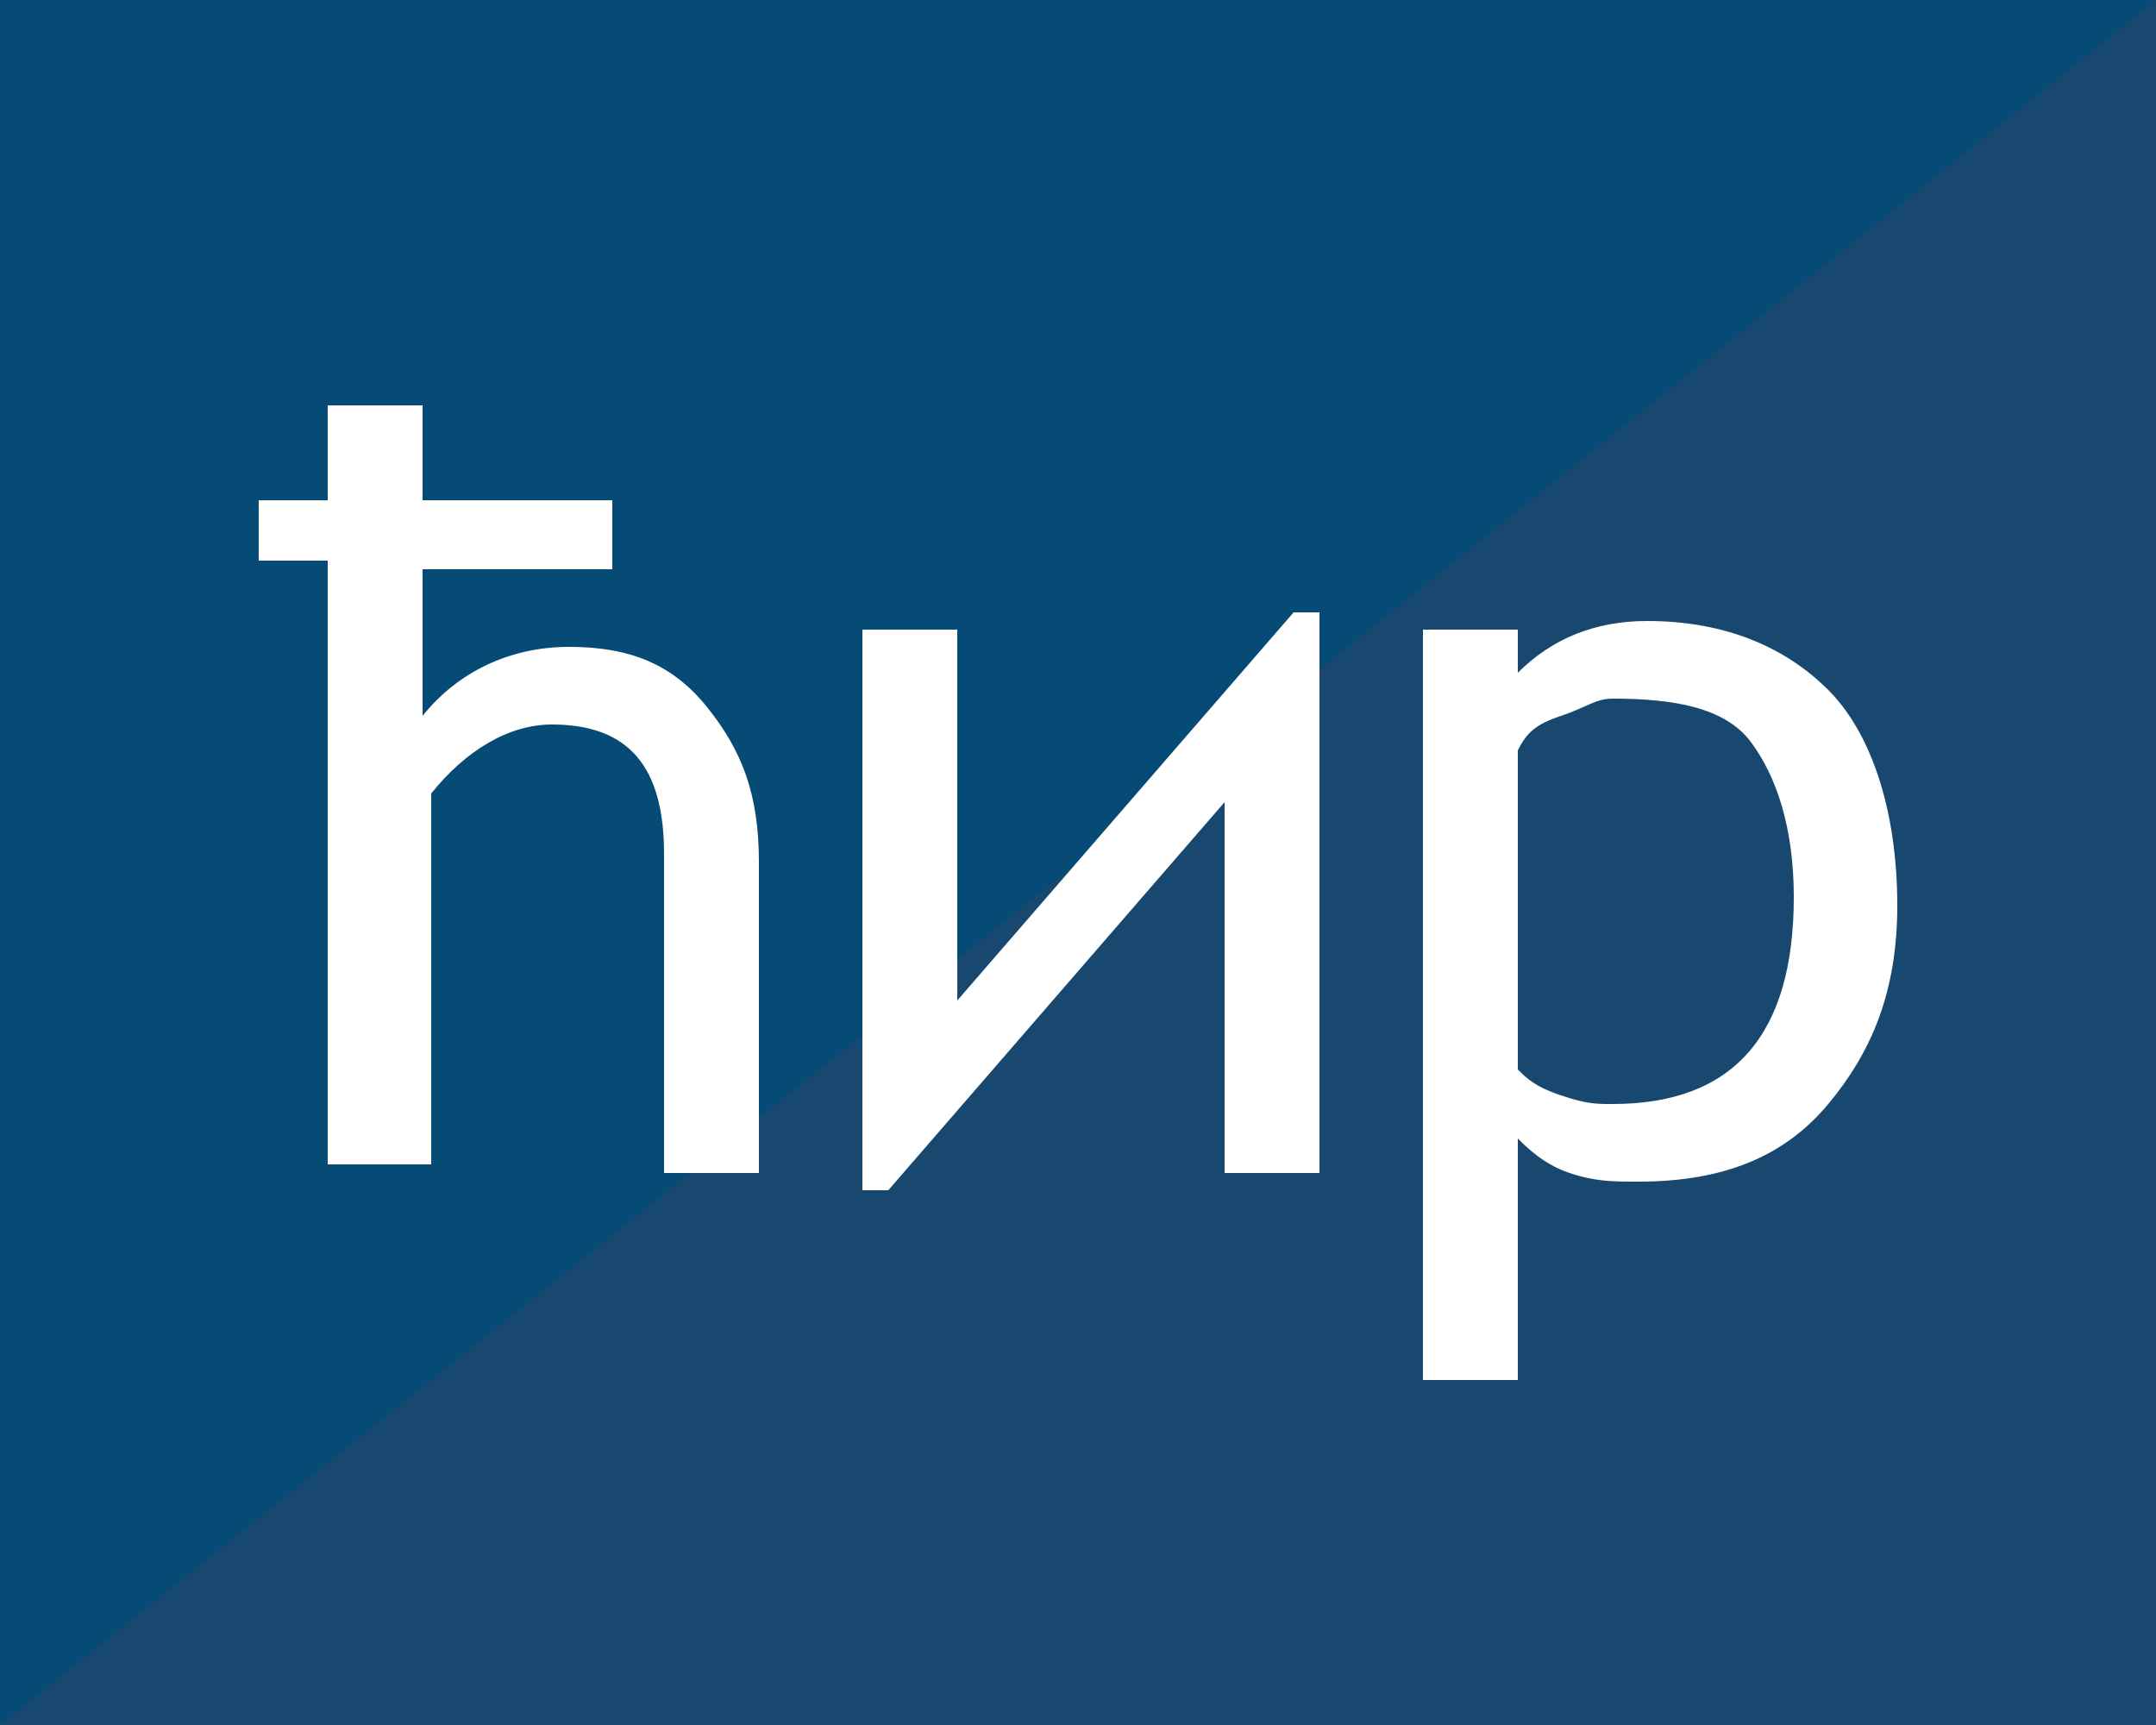
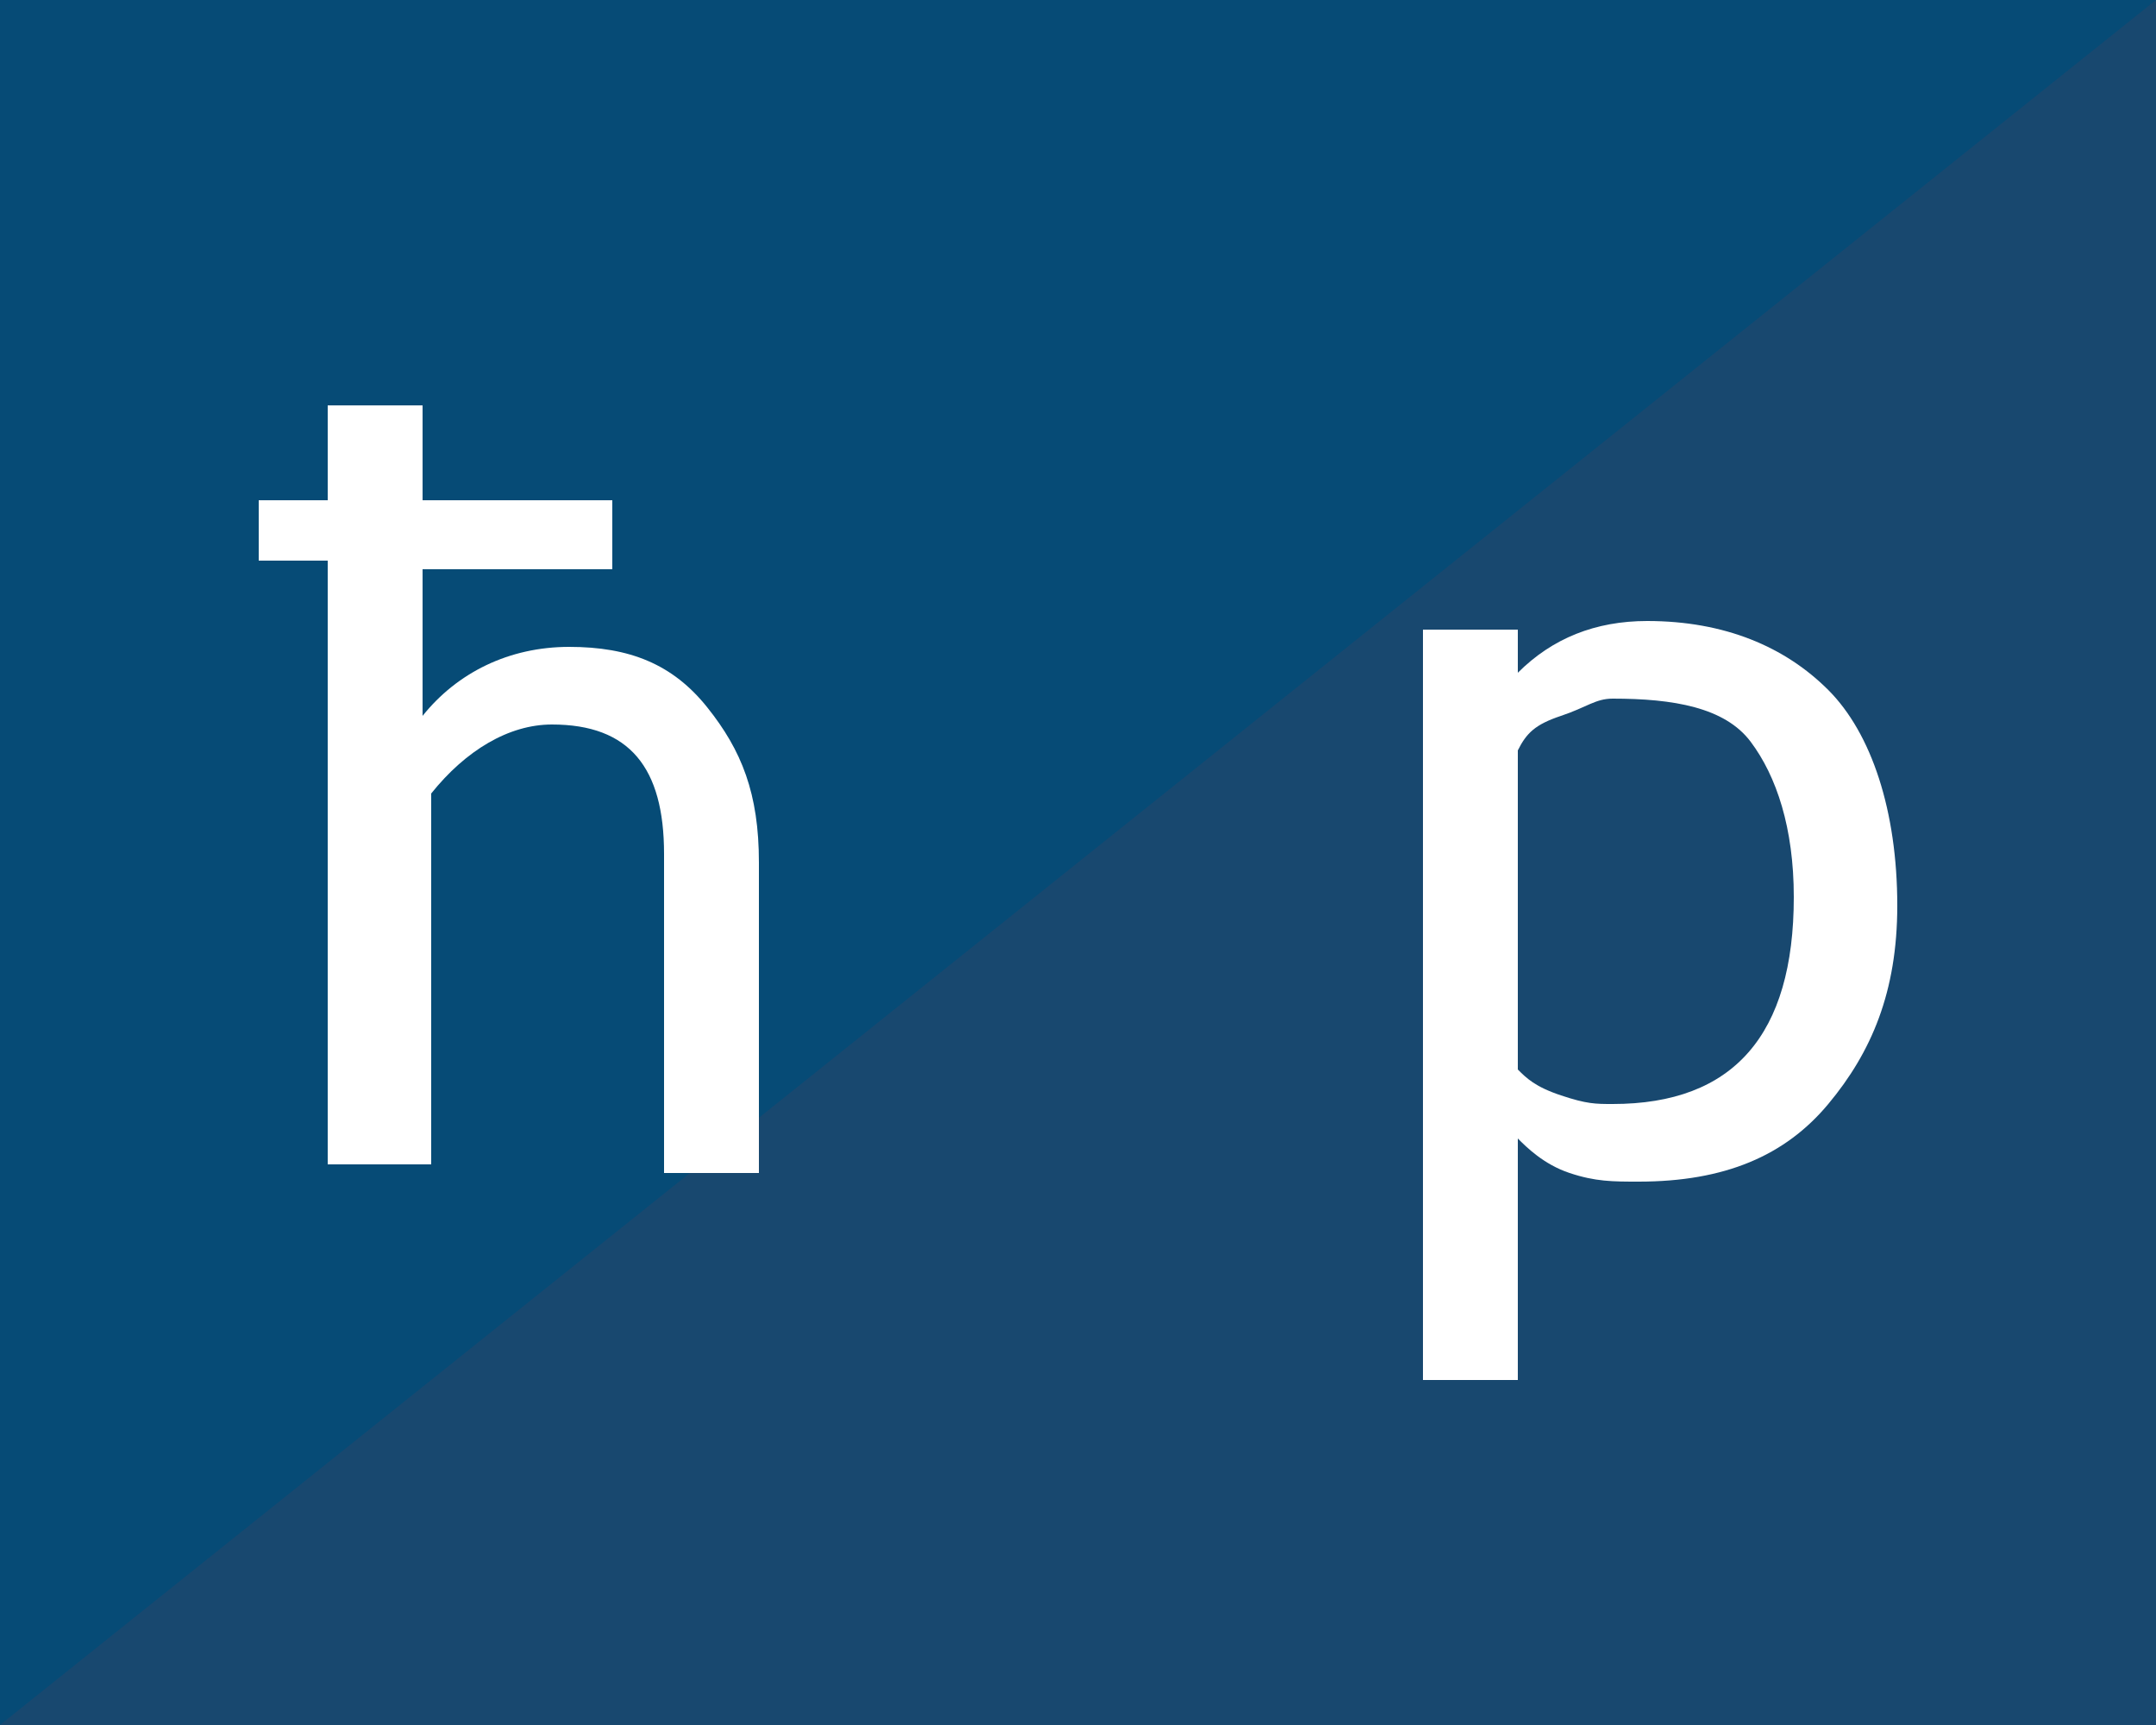
<svg xmlns="http://www.w3.org/2000/svg" version="1.1" id="Layer_1" x="0px" y="0px" viewBox="0 0 25 20" style="enable-background:new 0 0 25 20;" xml:space="preserve">
  <style type="text/css">
	.st0{fill:#064B76;}
	.st1{opacity:0.1;fill:#C52F33;}
	.st2{fill:#FFFFFF;}
</style>
  <rect x="0" y="0" class="st0" width="25" height="20" />
  <polygon class="st1" points="25,0 0,20 25,20 " />
  <g>
    <path class="st2" d="M8.8,13.6H7.7V9.9c0-1-0.4-1.5-1.3-1.5c-0.5,0-1,0.3-1.4,0.8v4.3H3.8v-7H3V5.8h0.8V4.7h1.1v1.1h2.2v0.8H4.9   v1.7c0.4-0.5,1-0.8,1.7-0.8c0.7,0,1.2,0.2,1.6,0.7s0.6,1,0.6,1.8V13.6z" />
-     <path class="st2" d="M15.3,13.6h-1.1V9.3l-3.9,4.5H10V7.3h1.1v4.3L15,7.1h0.3V13.6z" />
    <path class="st2" d="M17.6,13.2V16h-1.1V7.3h1.1v0.5c0.4-0.4,0.9-0.6,1.5-0.6c0.9,0,1.6,0.3,2.1,0.8S22,9.4,22,10.5   c0,1-0.3,1.7-0.8,2.3S20,13.7,19,13.7c-0.3,0-0.5,0-0.8-0.1S17.7,13.3,17.6,13.2z M17.6,8.7v3.7c0.1,0.1,0.2,0.2,0.5,0.3   s0.4,0.1,0.6,0.1c1.4,0,2.1-0.8,2.1-2.4c0-0.8-0.2-1.4-0.5-1.8s-0.9-0.5-1.6-0.5c-0.2,0-0.3,0.1-0.6,0.2S17.7,8.5,17.6,8.7z" />
  </g>
  <g>
</g>
  <g>
</g>
  <g>
</g>
  <g>
</g>
  <g>
</g>
  <g>
</g>
  <g>
</g>
  <g>
</g>
  <g>
</g>
  <g>
</g>
  <g>
</g>
  <g>
</g>
  <g>
</g>
  <g>
</g>
  <g>
</g>
</svg>